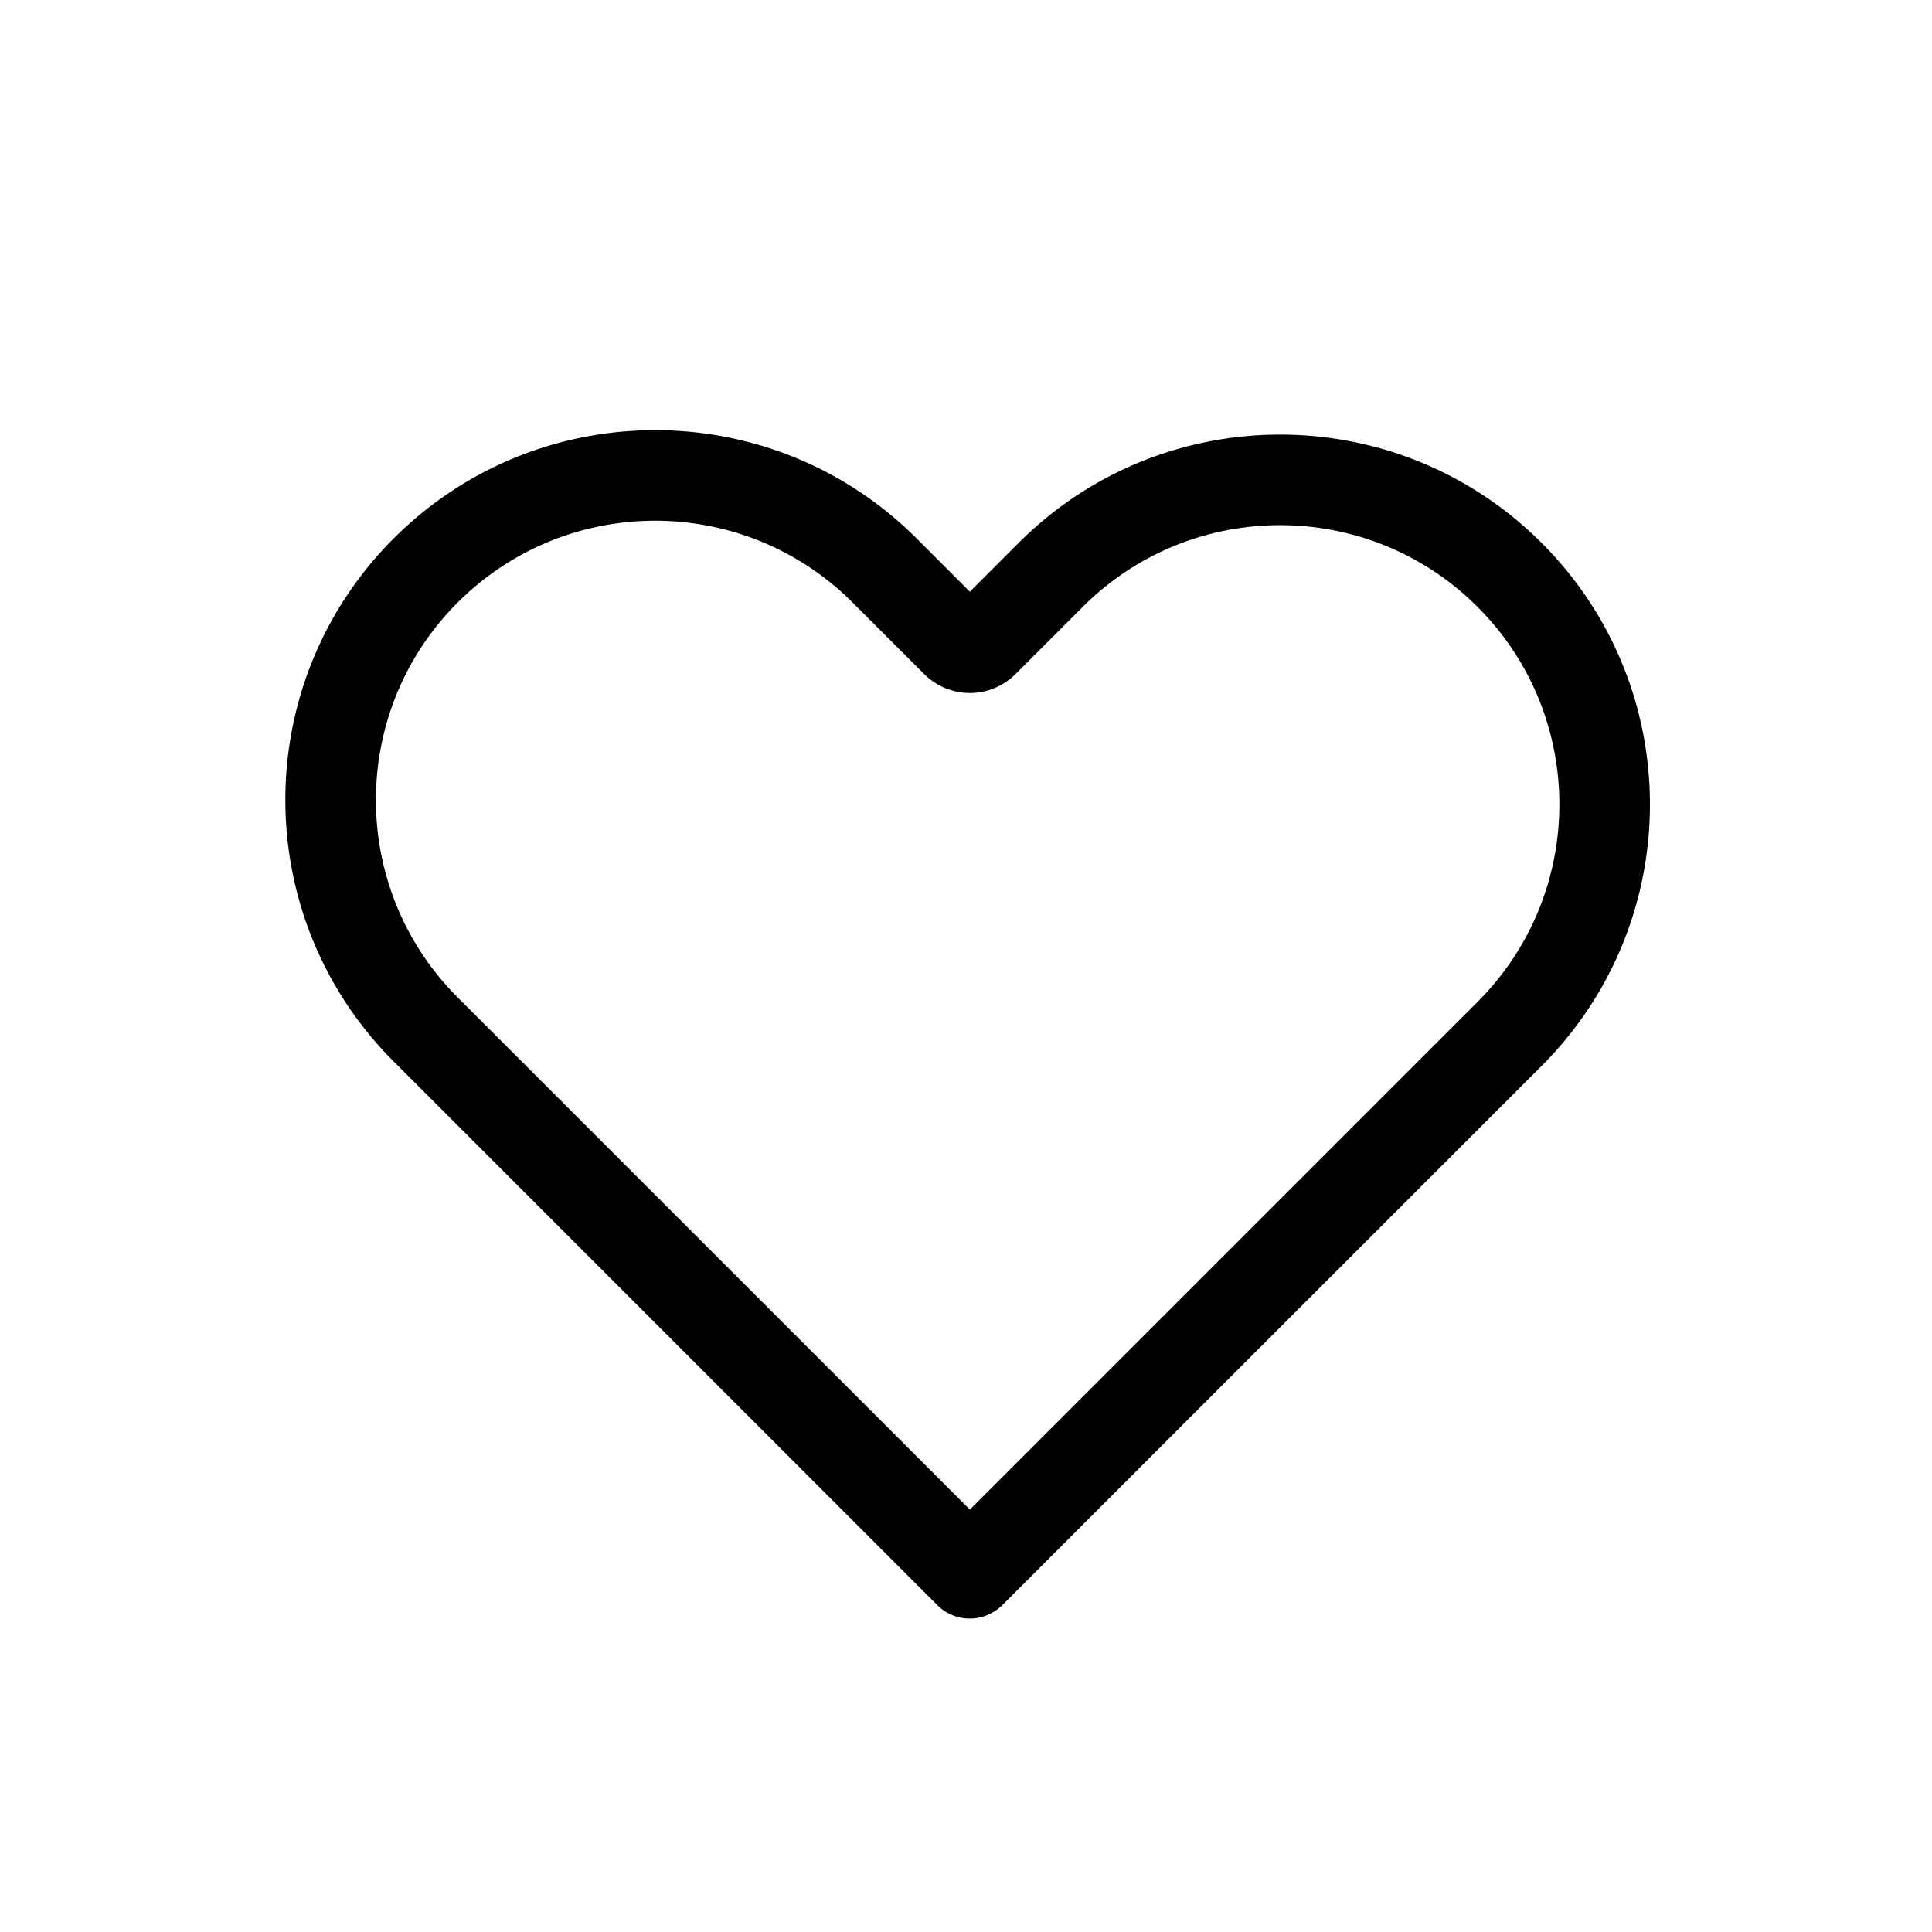
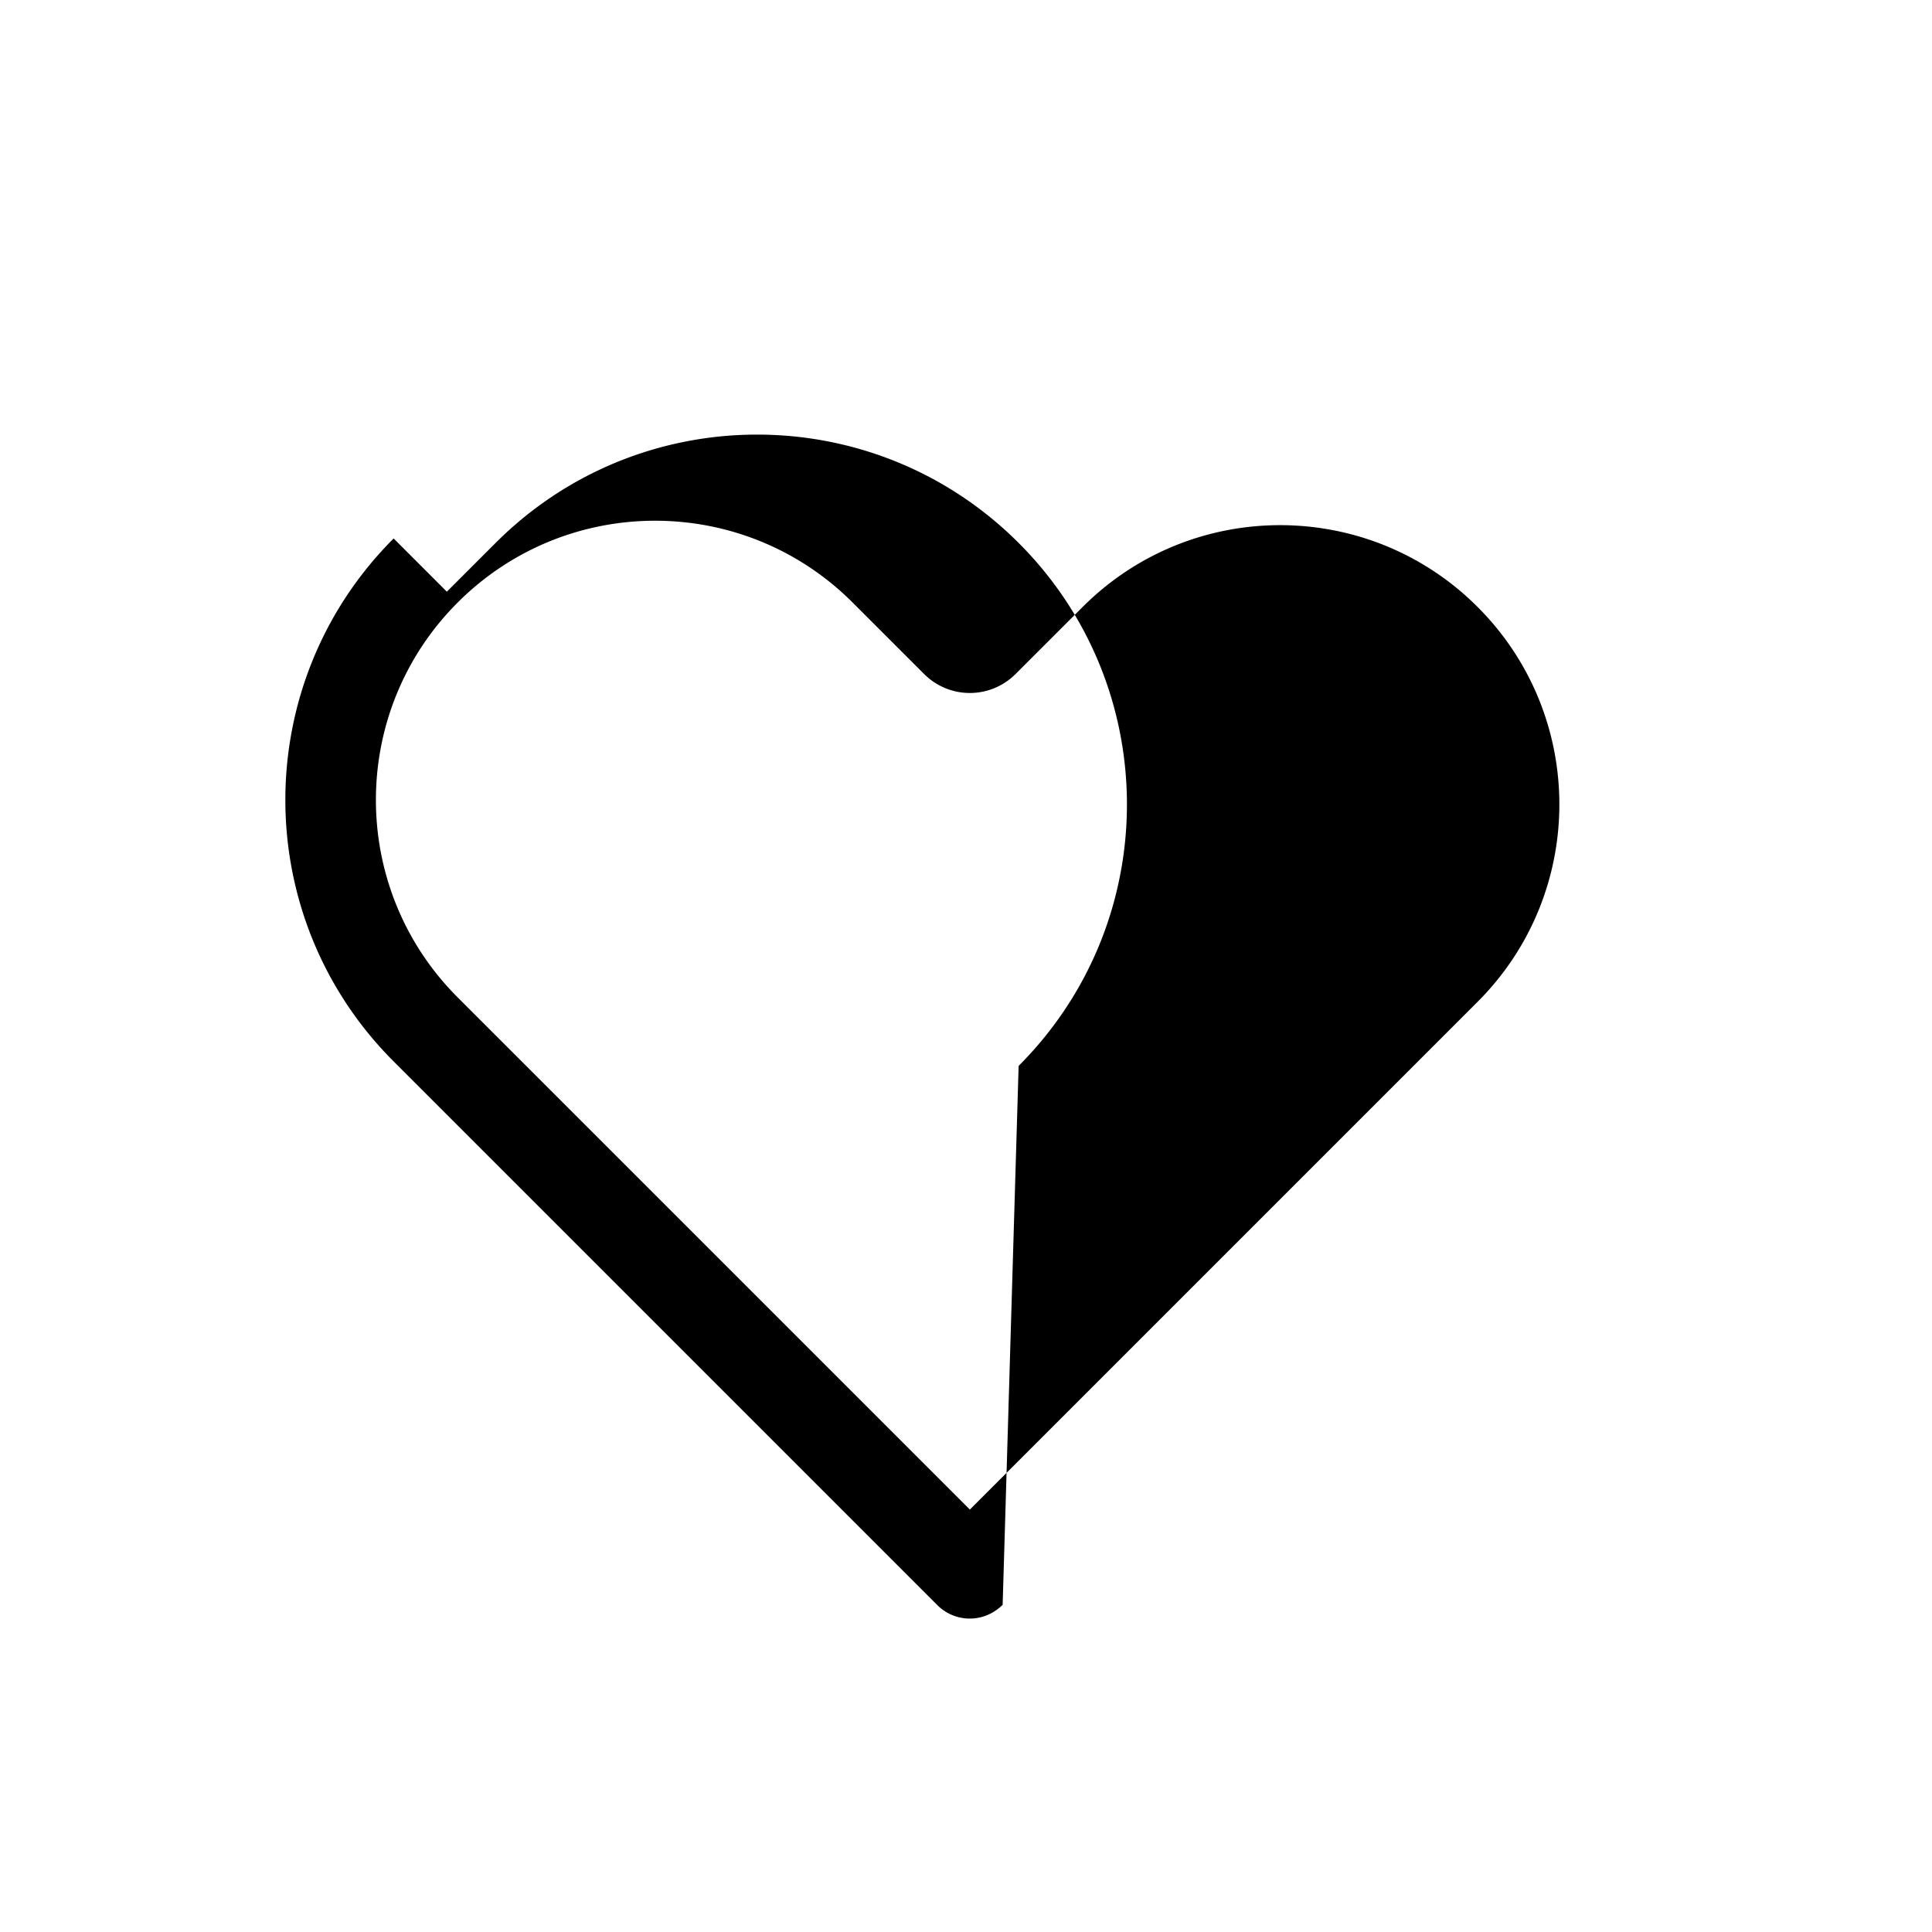
<svg xmlns="http://www.w3.org/2000/svg" width="512" height="512" x="0" y="0" viewBox="0 0 100 100" style="enable-background:new 0 0 512 512" xml:space="preserve" class="">
  <g>
-     <path fill="#000000" fill-rule="evenodd" d="M44.13 31.186c-5.644-5.644-14.795-5.644-20.44 0-5.644 5.645-5.644 14.796 0 20.44L50.2 78.135l26.279-26.28c5.644-5.644 5.644-14.796 0-20.44s-14.796-5.644-20.44 0l-3.476 3.475a3.344 3.344 0 0 1-4.728 0zm-23.754-3.314c7.475-7.475 19.594-7.475 27.07 0l2.753 2.754 2.525-2.525c7.475-7.475 19.594-7.475 27.07 0s7.474 19.594 0 27.069L51.897 83.064a2.364 2.364 0 0 1-.311.262 2.372 2.372 0 0 1-3.069-.244L20.376 54.94c-7.475-7.475-7.475-19.594 0-27.07z" clip-rule="evenodd" opacity="1" data-original="#000000" />
+     <path fill="#000000" fill-rule="evenodd" d="M44.13 31.186c-5.644-5.644-14.795-5.644-20.44 0-5.644 5.645-5.644 14.796 0 20.44L50.2 78.135l26.279-26.28c5.644-5.644 5.644-14.796 0-20.44s-14.796-5.644-20.44 0l-3.476 3.475a3.344 3.344 0 0 1-4.728 0zm-23.754-3.314l2.753 2.754 2.525-2.525c7.475-7.475 19.594-7.475 27.07 0s7.474 19.594 0 27.069L51.897 83.064a2.364 2.364 0 0 1-.311.262 2.372 2.372 0 0 1-3.069-.244L20.376 54.94c-7.475-7.475-7.475-19.594 0-27.07z" clip-rule="evenodd" opacity="1" data-original="#000000" />
  </g>
</svg>